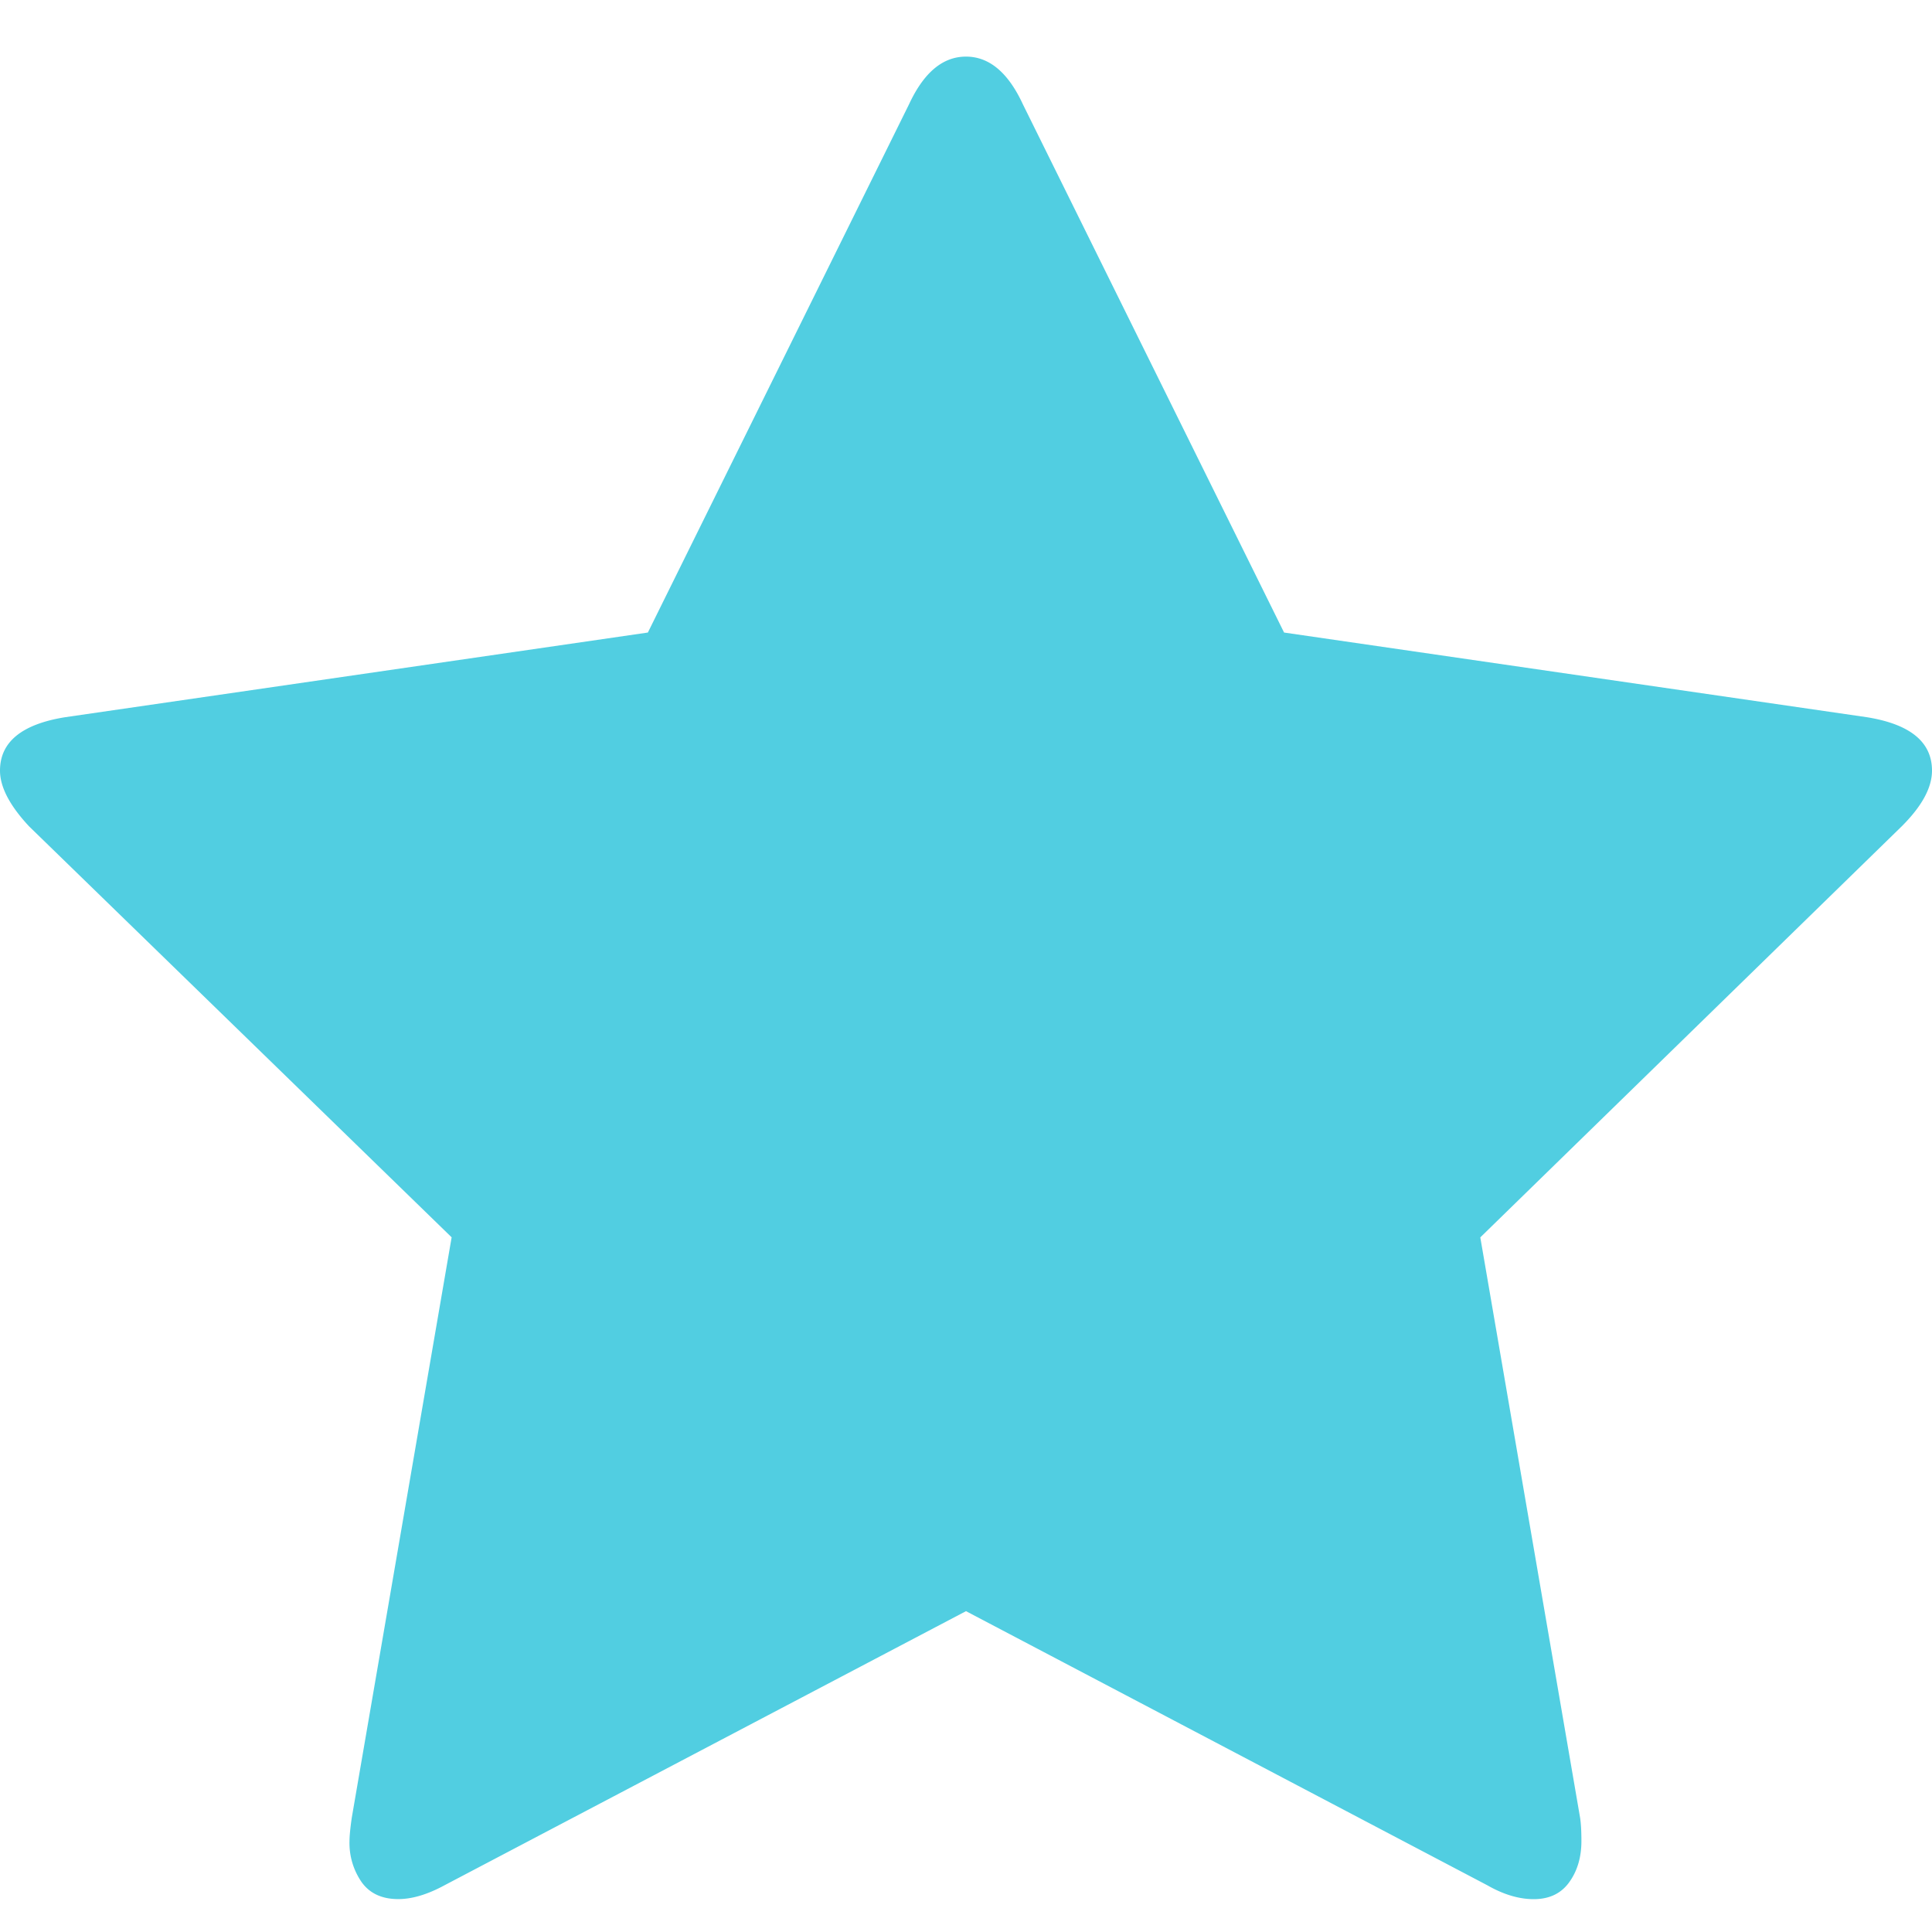
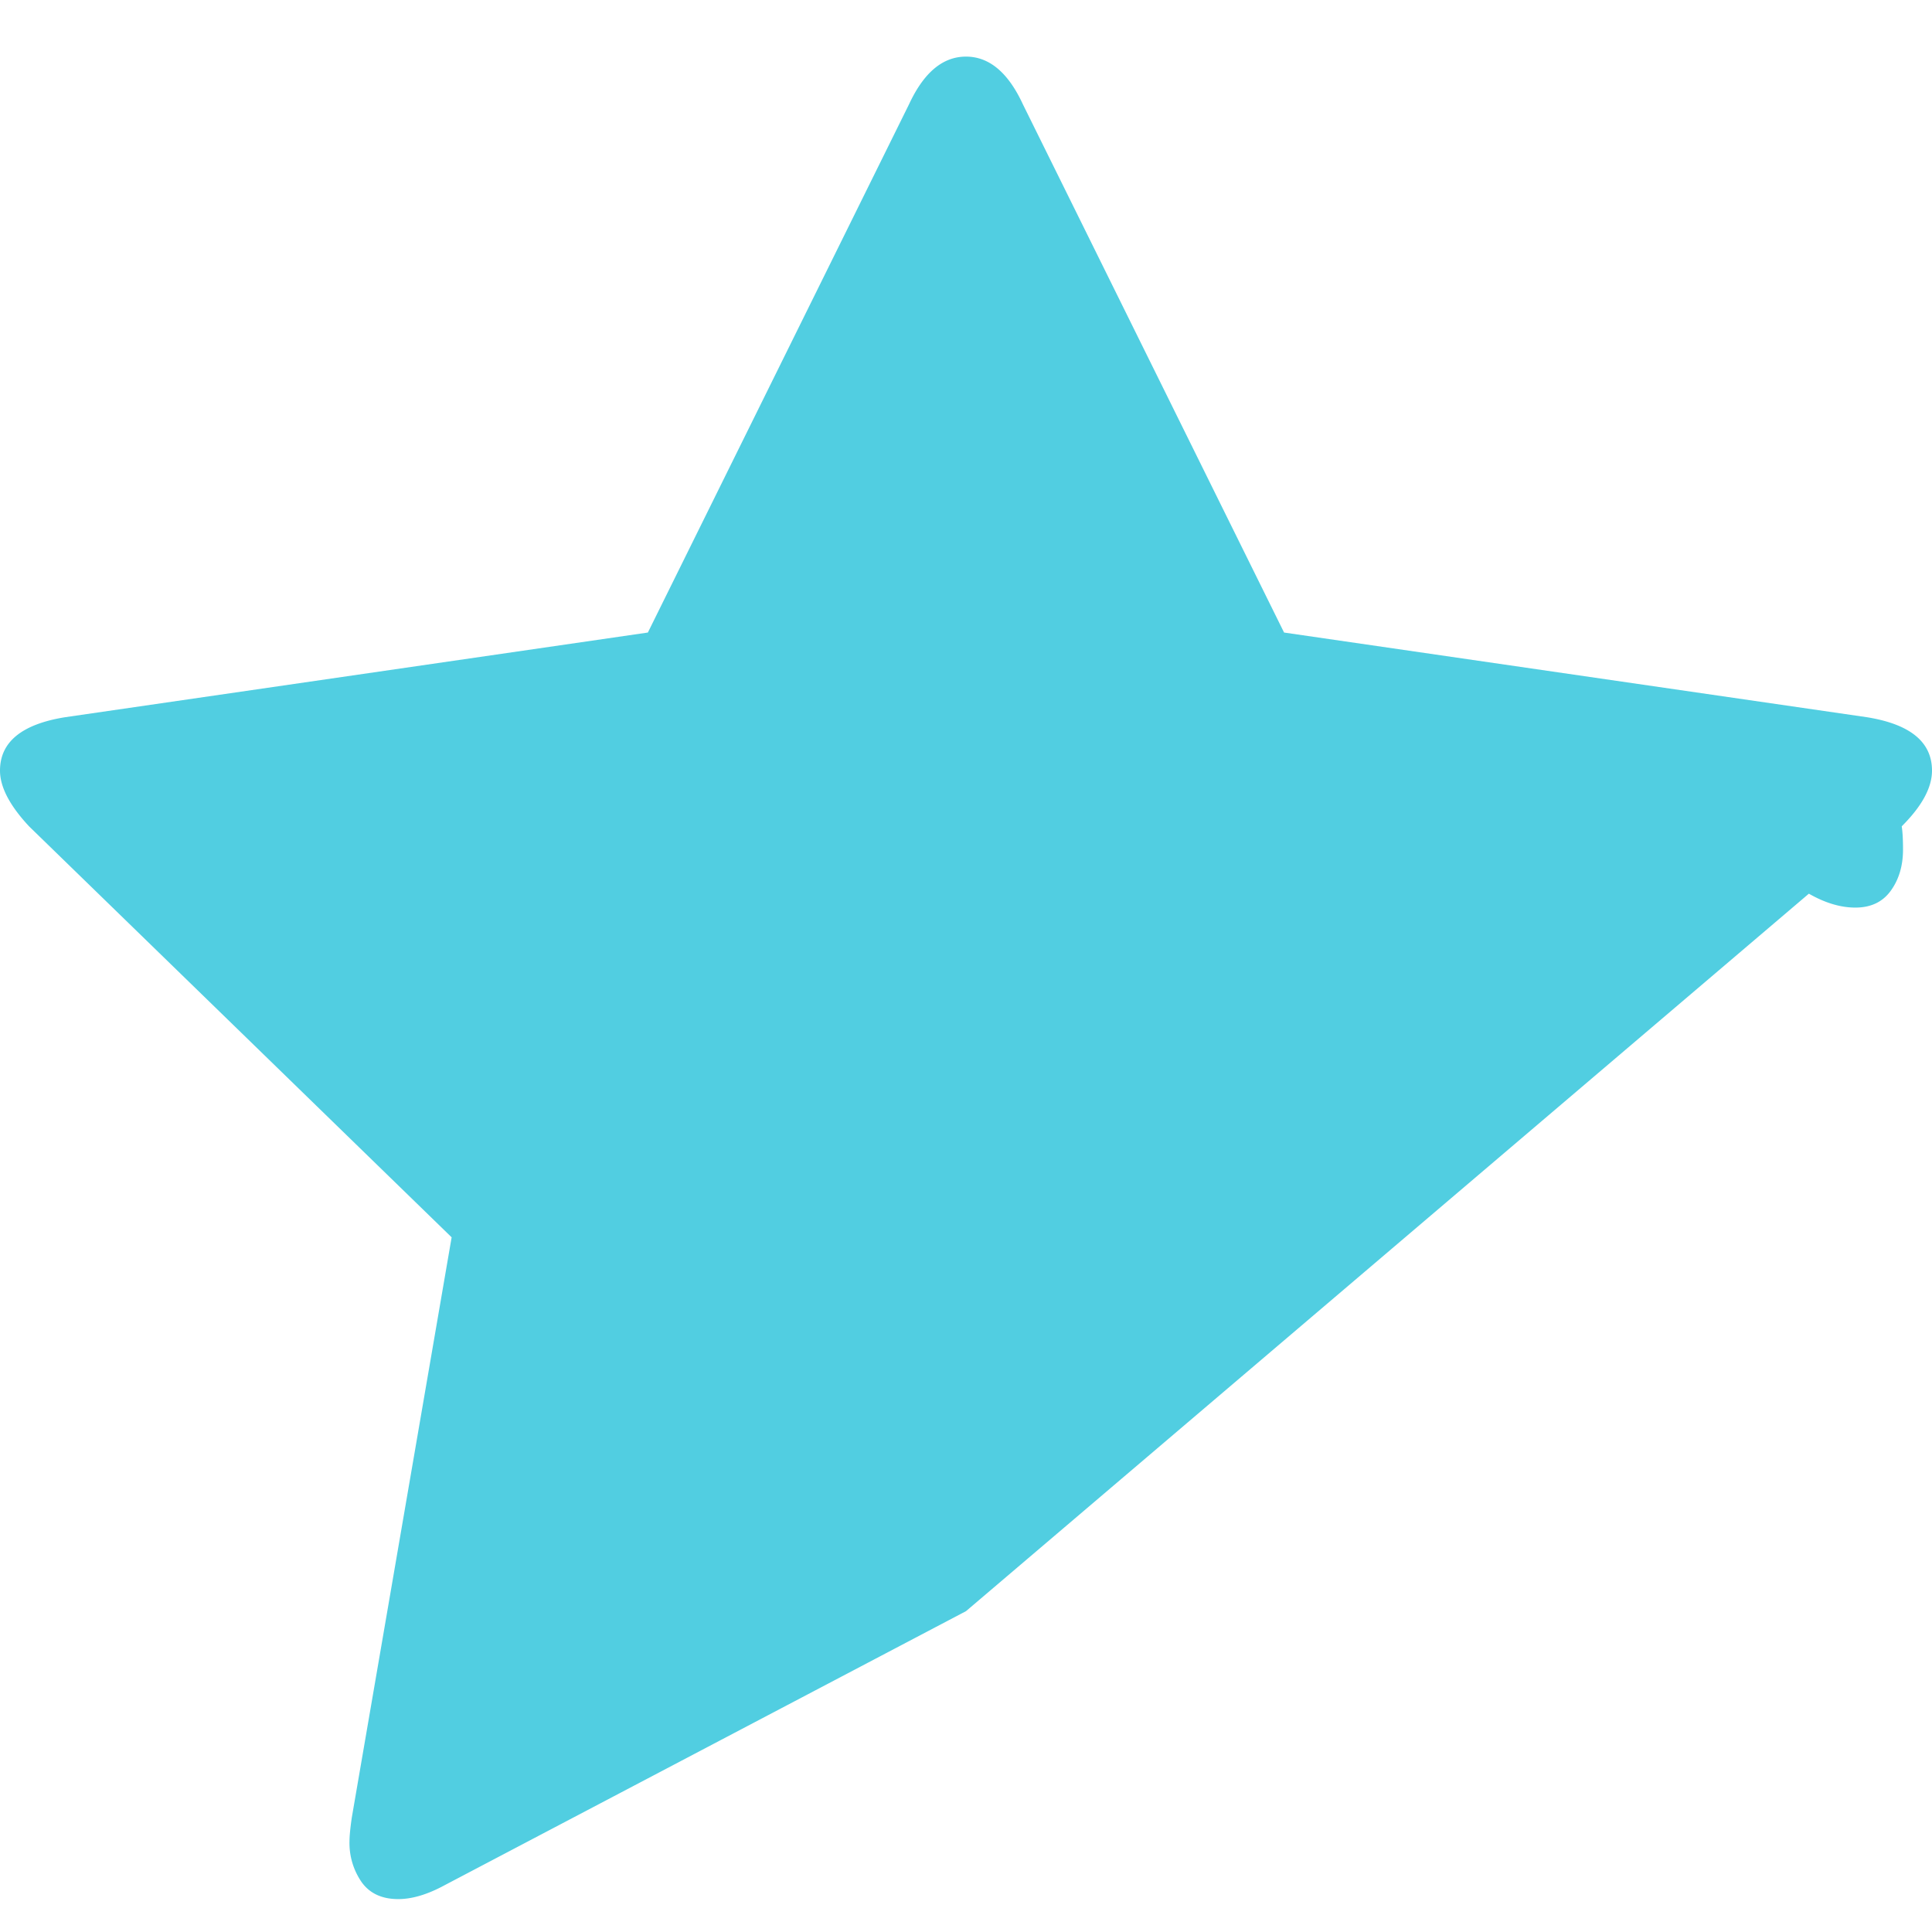
<svg xmlns="http://www.w3.org/2000/svg" width="30" height="30" viewBox="0 0 30 30">
  <g>
    <g>
-       <path fill="#51cee1" d="M30 11.966c0 .265-.157.553-.47.865l-6.544 6.383 1.55 9.014c.013.084.02.204.02.36 0 .253-.064.466-.19.64-.126.175-.31.262-.55.262-.23 0-.47-.072-.722-.216L15 25.018l-8.095 4.255c-.265.144-.505.216-.721.216-.252 0-.441-.087-.567-.261a1.067 1.067 0 0 1-.19-.64c0-.073.011-.193.035-.361l1.551-9.014-6.562-6.382C.15 12.508 0 12.22 0 11.966c0-.444.337-.72 1.01-.829l9.05-1.315 4.056-8.204c.229-.492.523-.739.884-.739.36 0 .655.247.883.74l4.056 8.203 9.051 1.315c.673.109 1.01.385 1.01.83z" />
+       <path fill="#51cee1" d="M30 11.966c0 .265-.157.553-.47.865c.013.084.02.204.02.36 0 .253-.064.466-.19.64-.126.175-.31.262-.55.262-.23 0-.47-.072-.722-.216L15 25.018l-8.095 4.255c-.265.144-.505.216-.721.216-.252 0-.441-.087-.567-.261a1.067 1.067 0 0 1-.19-.64c0-.073.011-.193.035-.361l1.551-9.014-6.562-6.382C.15 12.508 0 12.22 0 11.966c0-.444.337-.72 1.01-.829l9.05-1.315 4.056-8.204c.229-.492.523-.739.884-.739.36 0 .655.247.883.74l4.056 8.203 9.051 1.315c.673.109 1.01.385 1.01.83z" />
    </g>
  </g>
</svg>